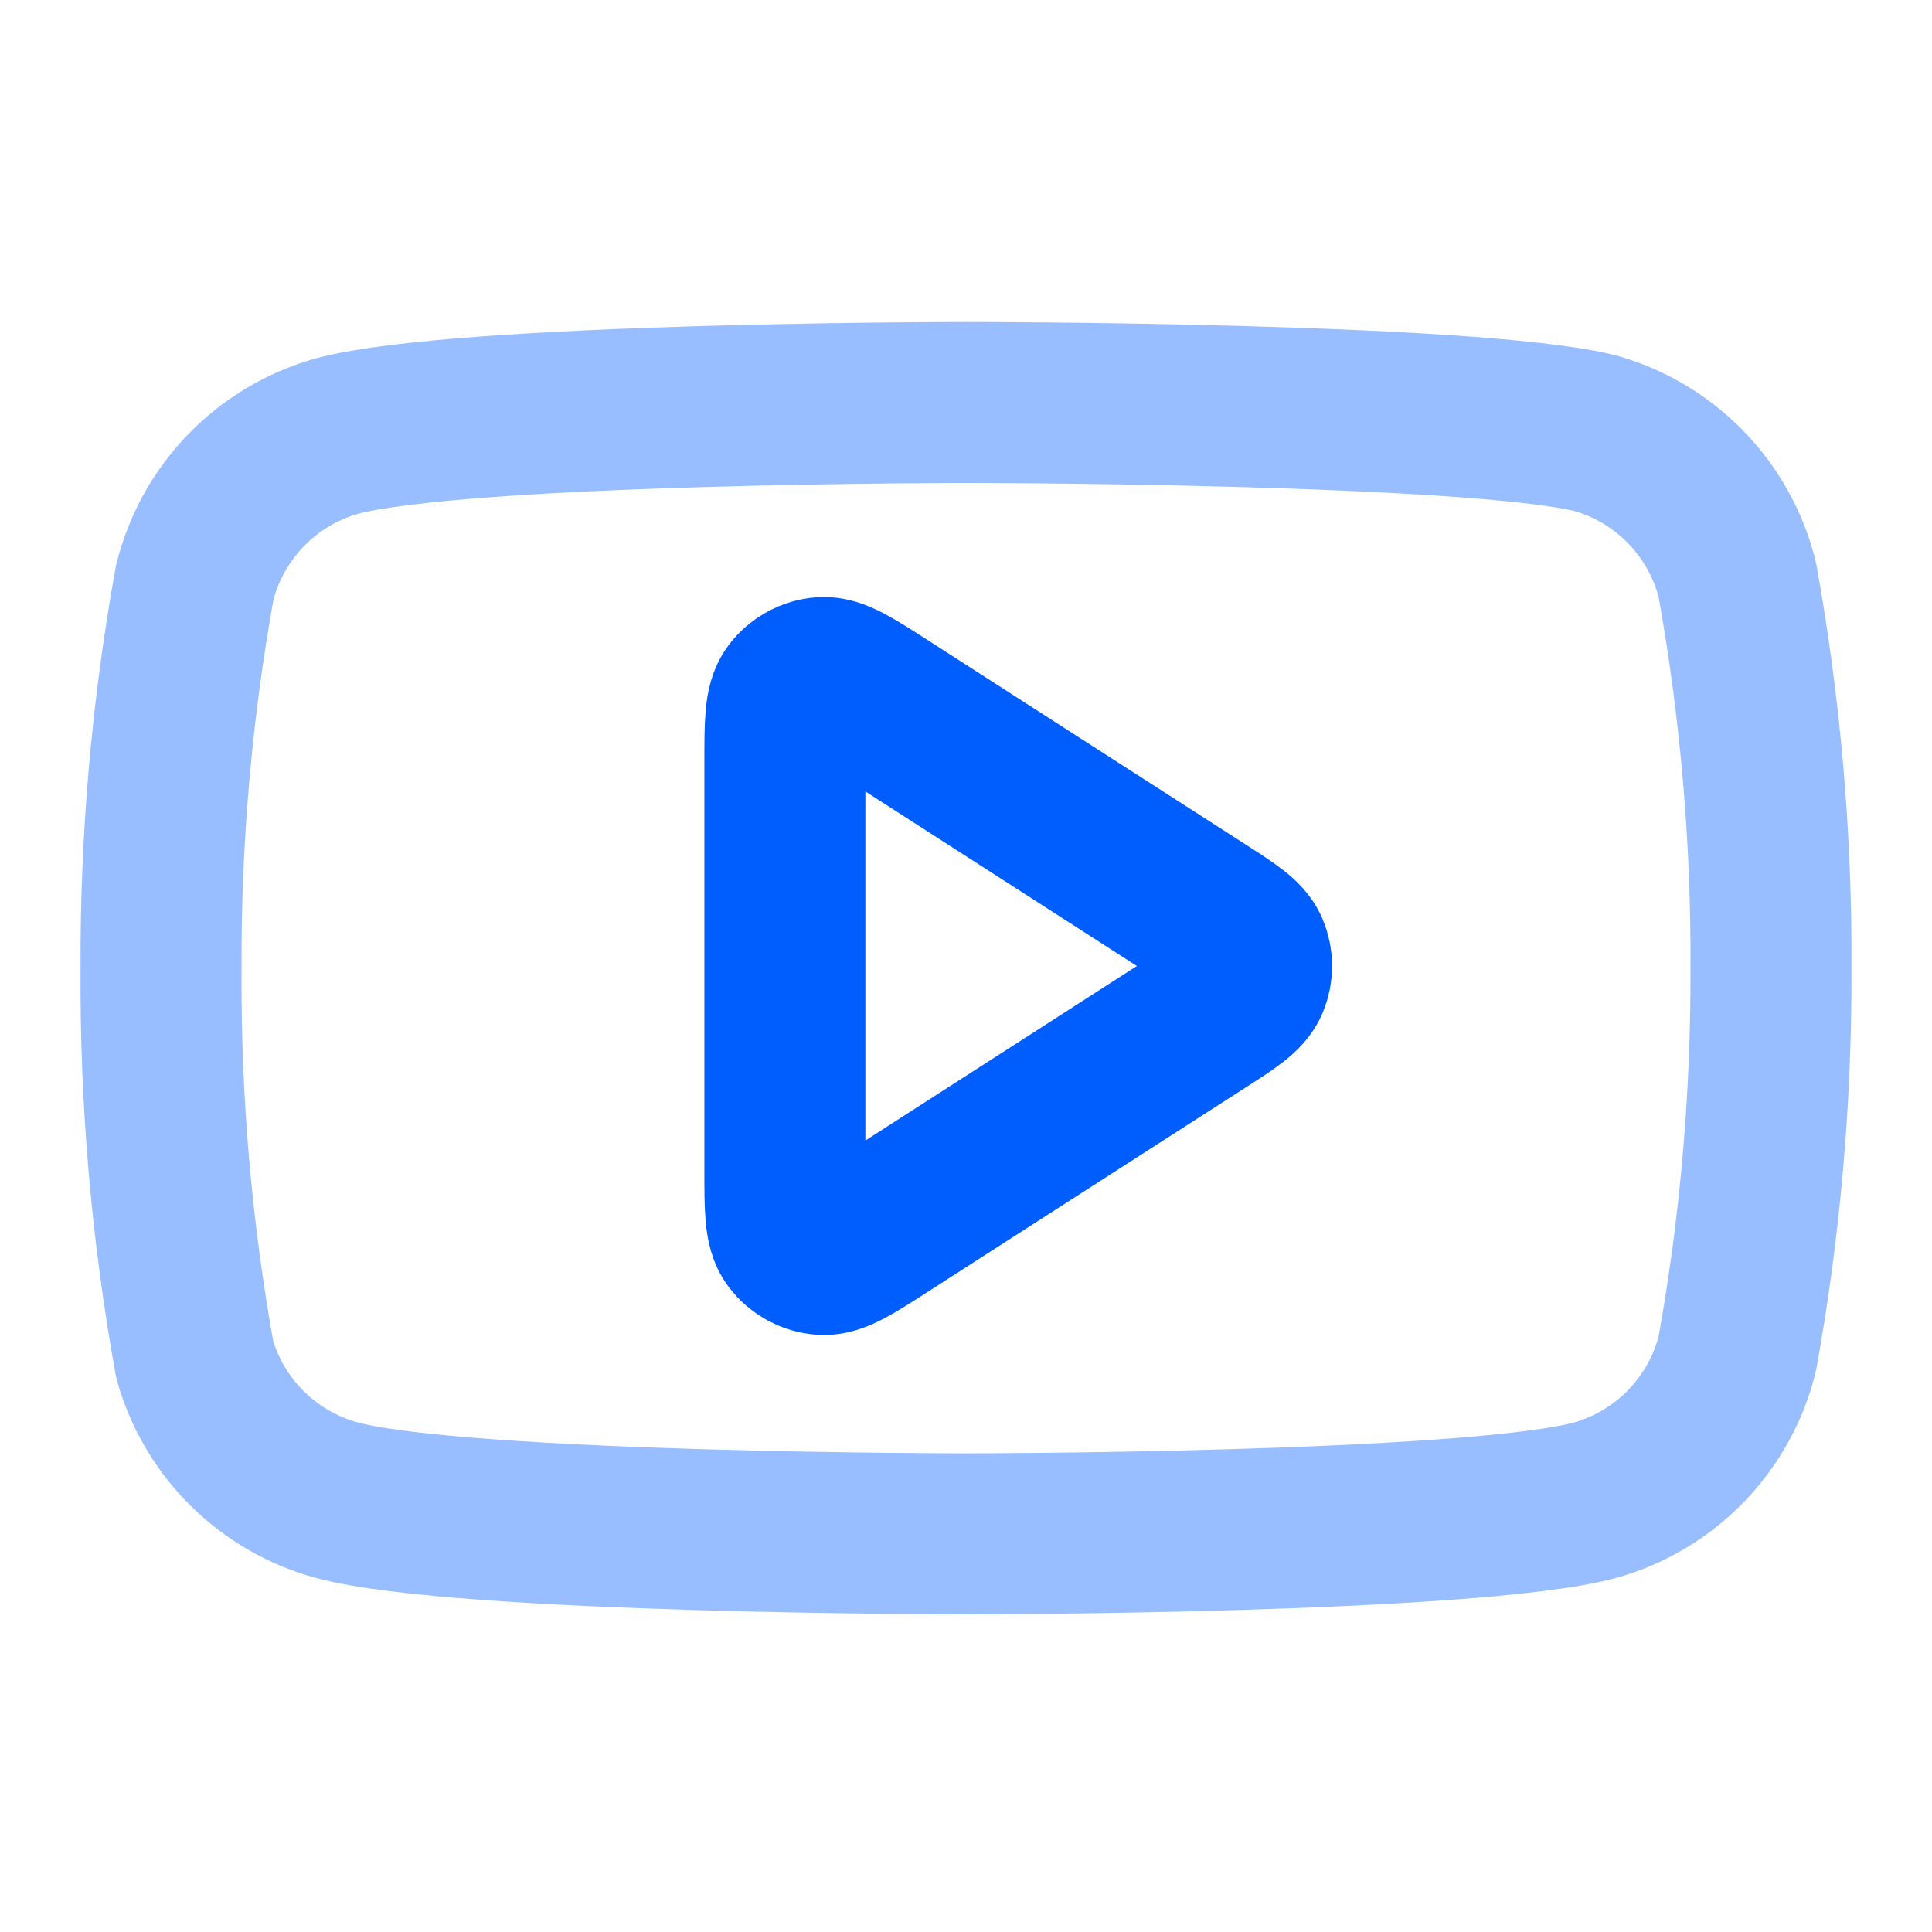
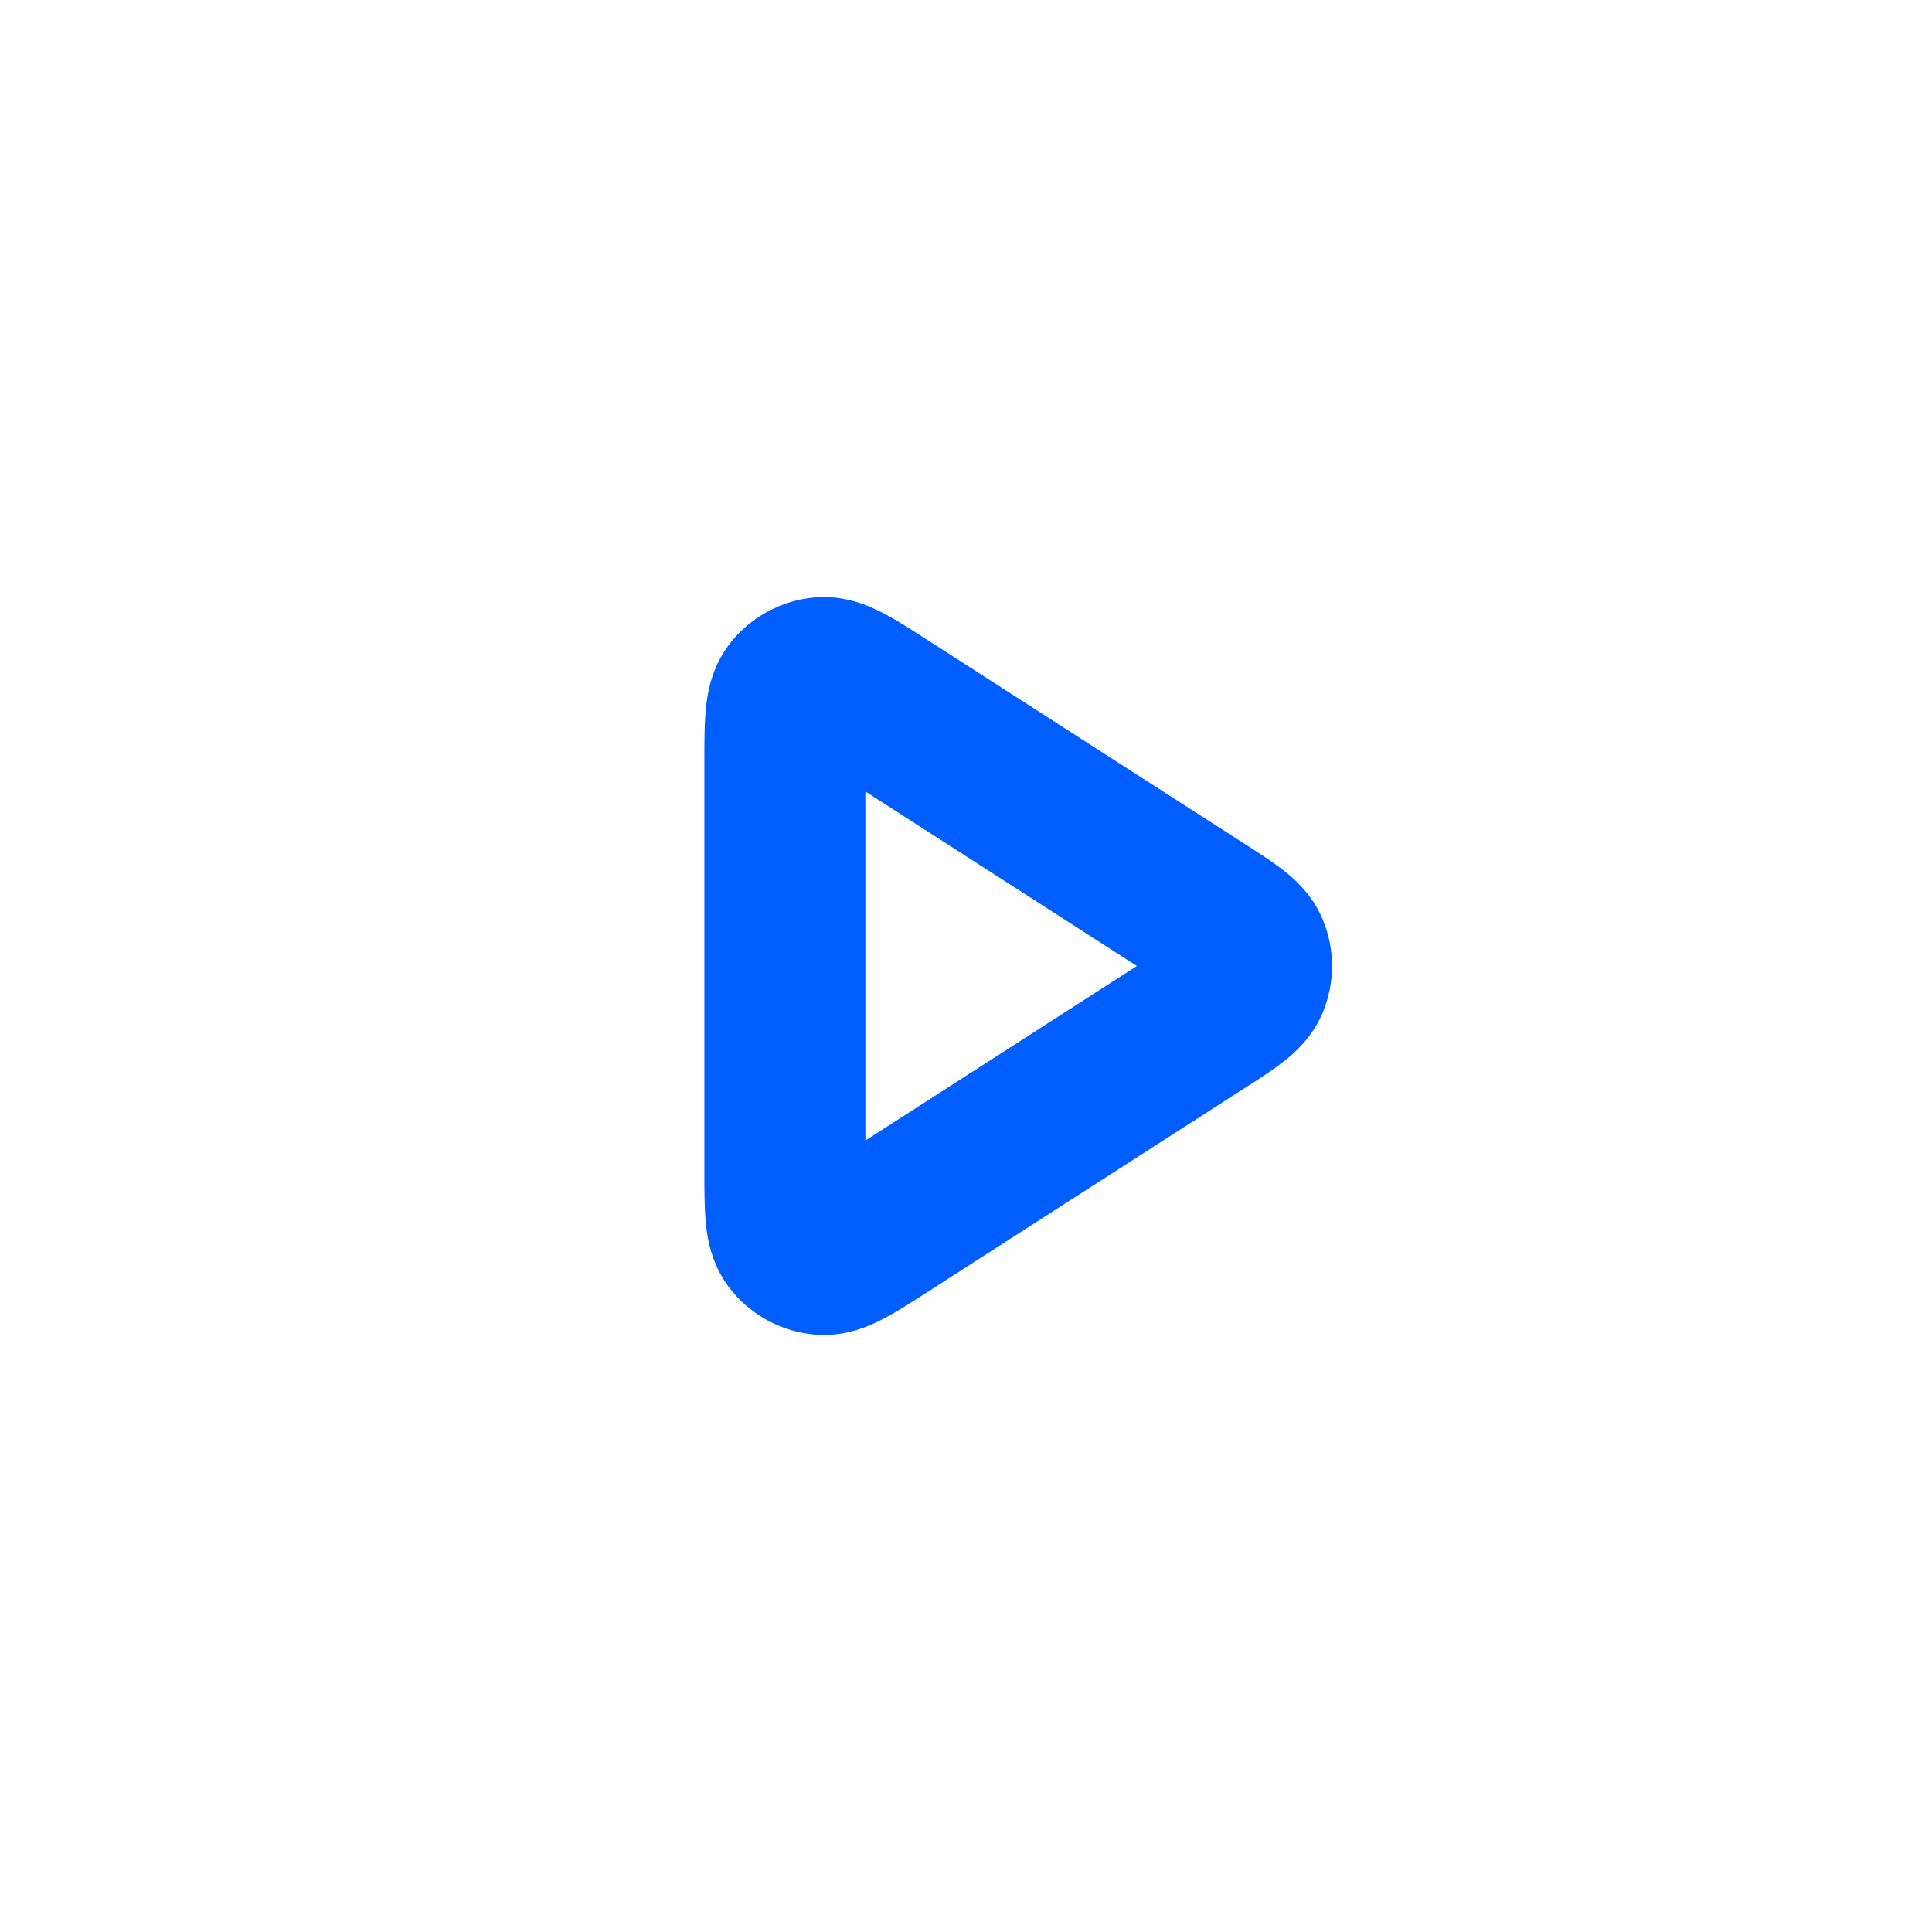
<svg xmlns="http://www.w3.org/2000/svg" width="56" height="56" viewBox="0 0 56 56" fill="none">
-   <path opacity="0.4" d="M50.356 16.8C50.105 15.793 49.591 14.871 48.869 14.126C48.146 13.381 47.24 12.84 46.242 12.557C42.593 11.666 28 11.666 28 11.666C28 11.666 13.407 11.666 9.759 12.642C8.76 12.925 7.854 13.466 7.131 14.211C6.409 14.955 5.896 15.878 5.644 16.884C4.976 20.587 4.649 24.343 4.668 28.105C4.644 31.896 4.971 35.68 5.644 39.41C5.921 40.386 6.446 41.273 7.167 41.987C7.888 42.7 8.78 43.215 9.759 43.483C13.407 44.459 28 44.459 28 44.459C28 44.459 42.593 44.459 46.242 43.483C47.24 43.2 48.146 42.66 48.869 41.915C49.591 41.17 50.105 40.248 50.356 39.241C51.019 35.566 51.346 31.839 51.332 28.105C51.356 24.314 51.029 20.53 50.356 16.8Z" stroke="#005EFF" stroke-width="4.667" stroke-linecap="round" stroke-linejoin="round" />
  <path d="M22.75 22.086C22.75 20.972 22.75 20.415 22.983 20.104C23.186 19.834 23.496 19.664 23.834 19.64C24.221 19.612 24.689 19.913 25.626 20.516L34.826 26.43C35.639 26.952 36.045 27.214 36.186 27.546C36.308 27.836 36.308 28.164 36.186 28.454C36.045 28.786 35.639 29.048 34.826 29.57L25.626 35.484C24.689 36.087 24.221 36.388 23.834 36.36C23.496 36.336 23.186 36.166 22.983 35.896C22.75 35.585 22.75 35.028 22.75 33.914V22.086Z" stroke="#005EFF" stroke-width="4.667" stroke-linecap="round" stroke-linejoin="round" />
</svg>